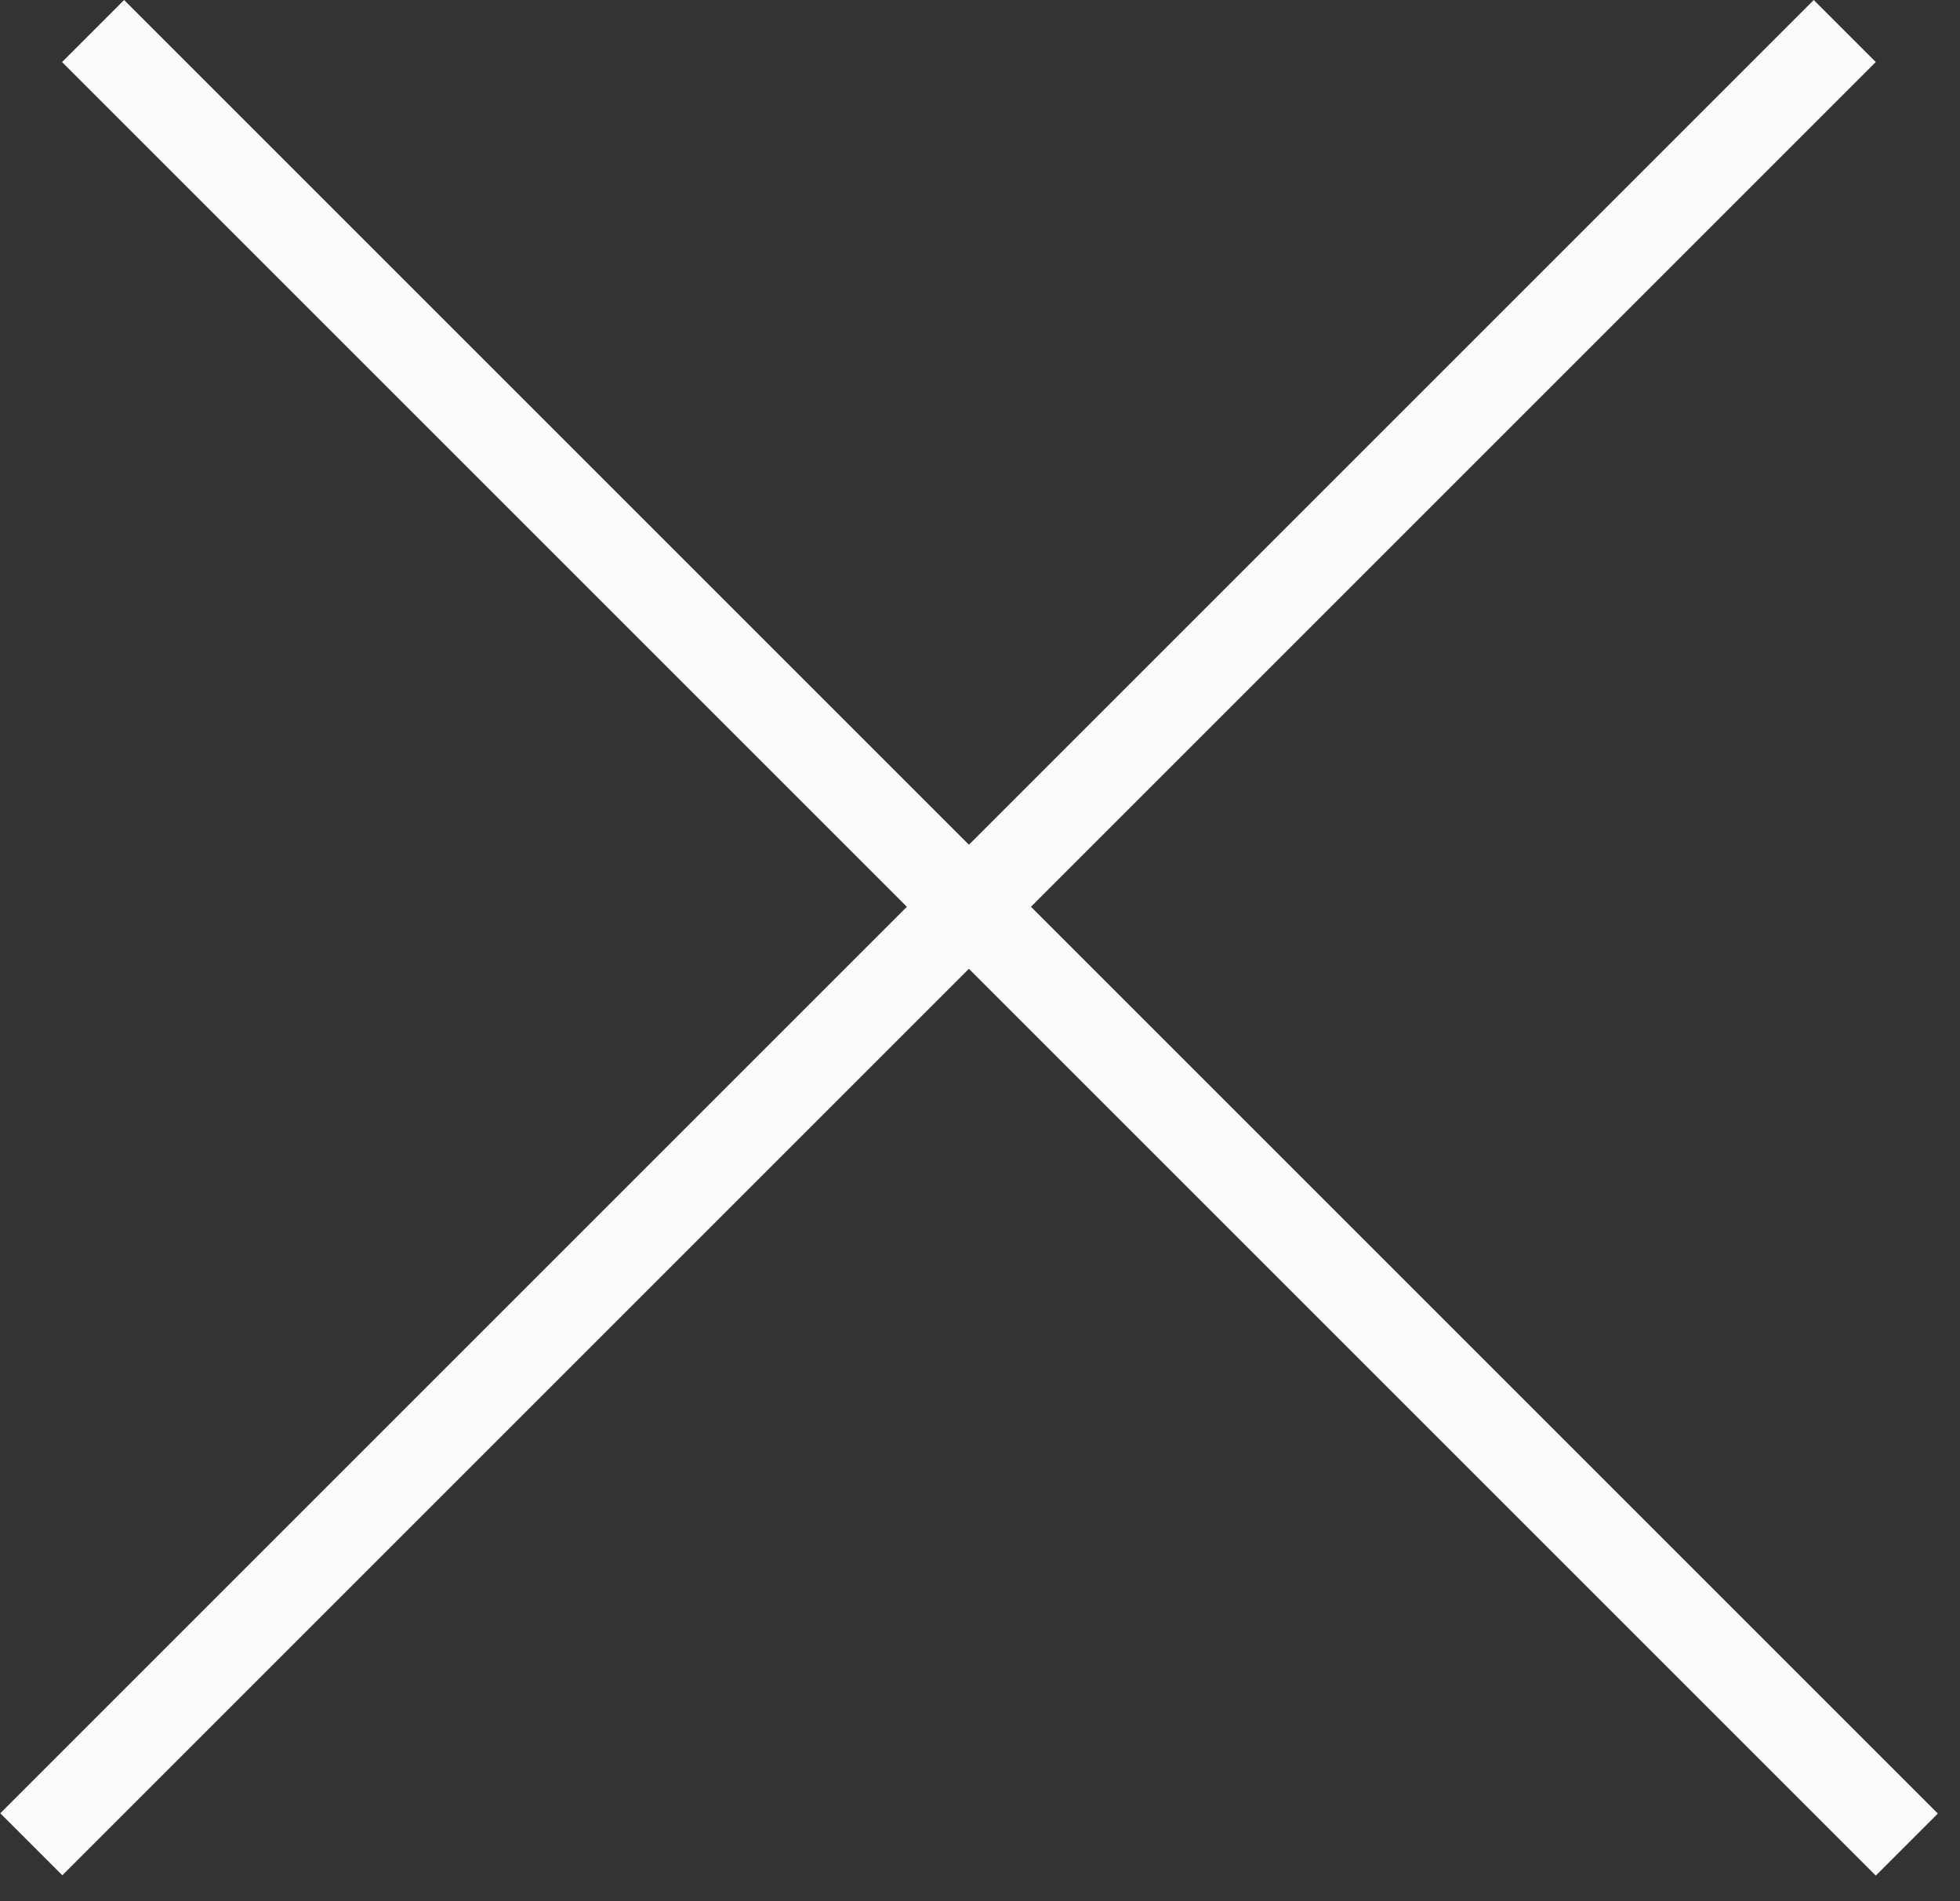
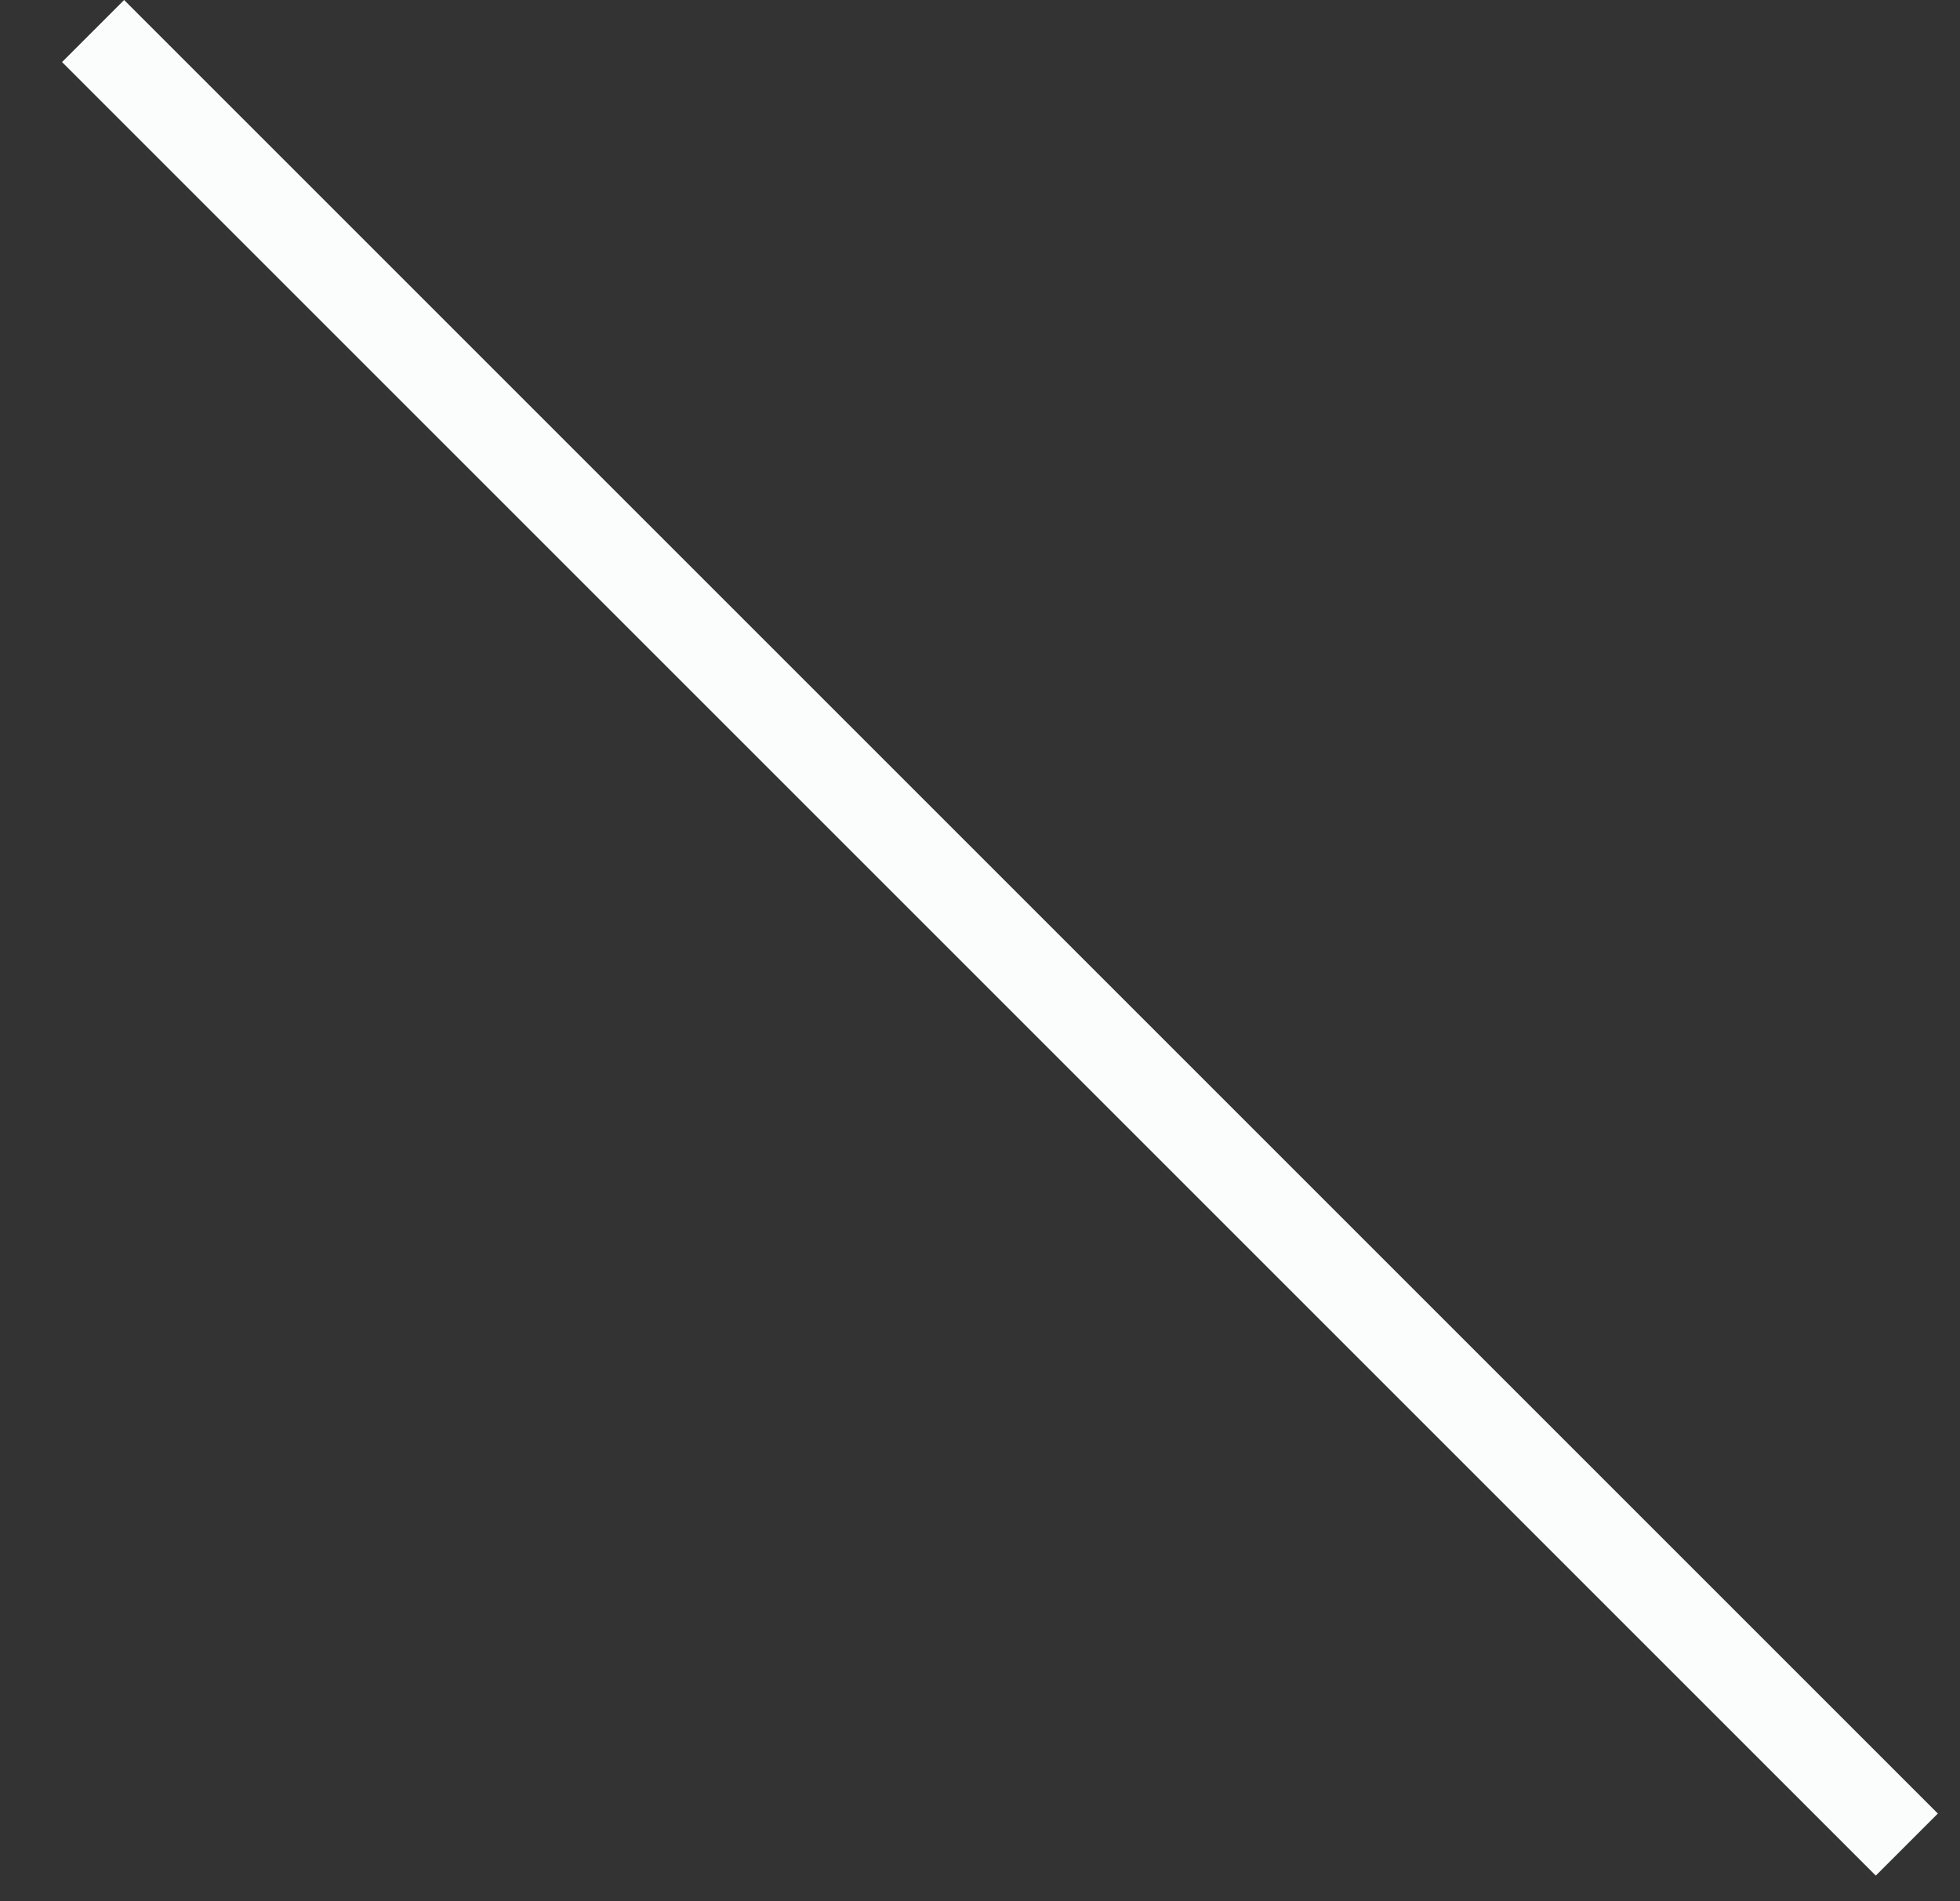
<svg xmlns="http://www.w3.org/2000/svg" width="67" height="65" viewBox="0 0 67 65" fill="none">
  <rect x="0" y="0" width="67" height="65" fill="#333333" stroke="none" />
  <line x1="3.182" y1="1.061" x2="65.182" y2="63.061" stroke="#FBFCFC" stroke-width="3" />
-   <line y1="-1.5" x2="87.681" y2="-1.5" transform="matrix(-0.707 0.707 0.707 0.707 64.121 2.121)" stroke="#FBFCFC" stroke-width="3" />
</svg>